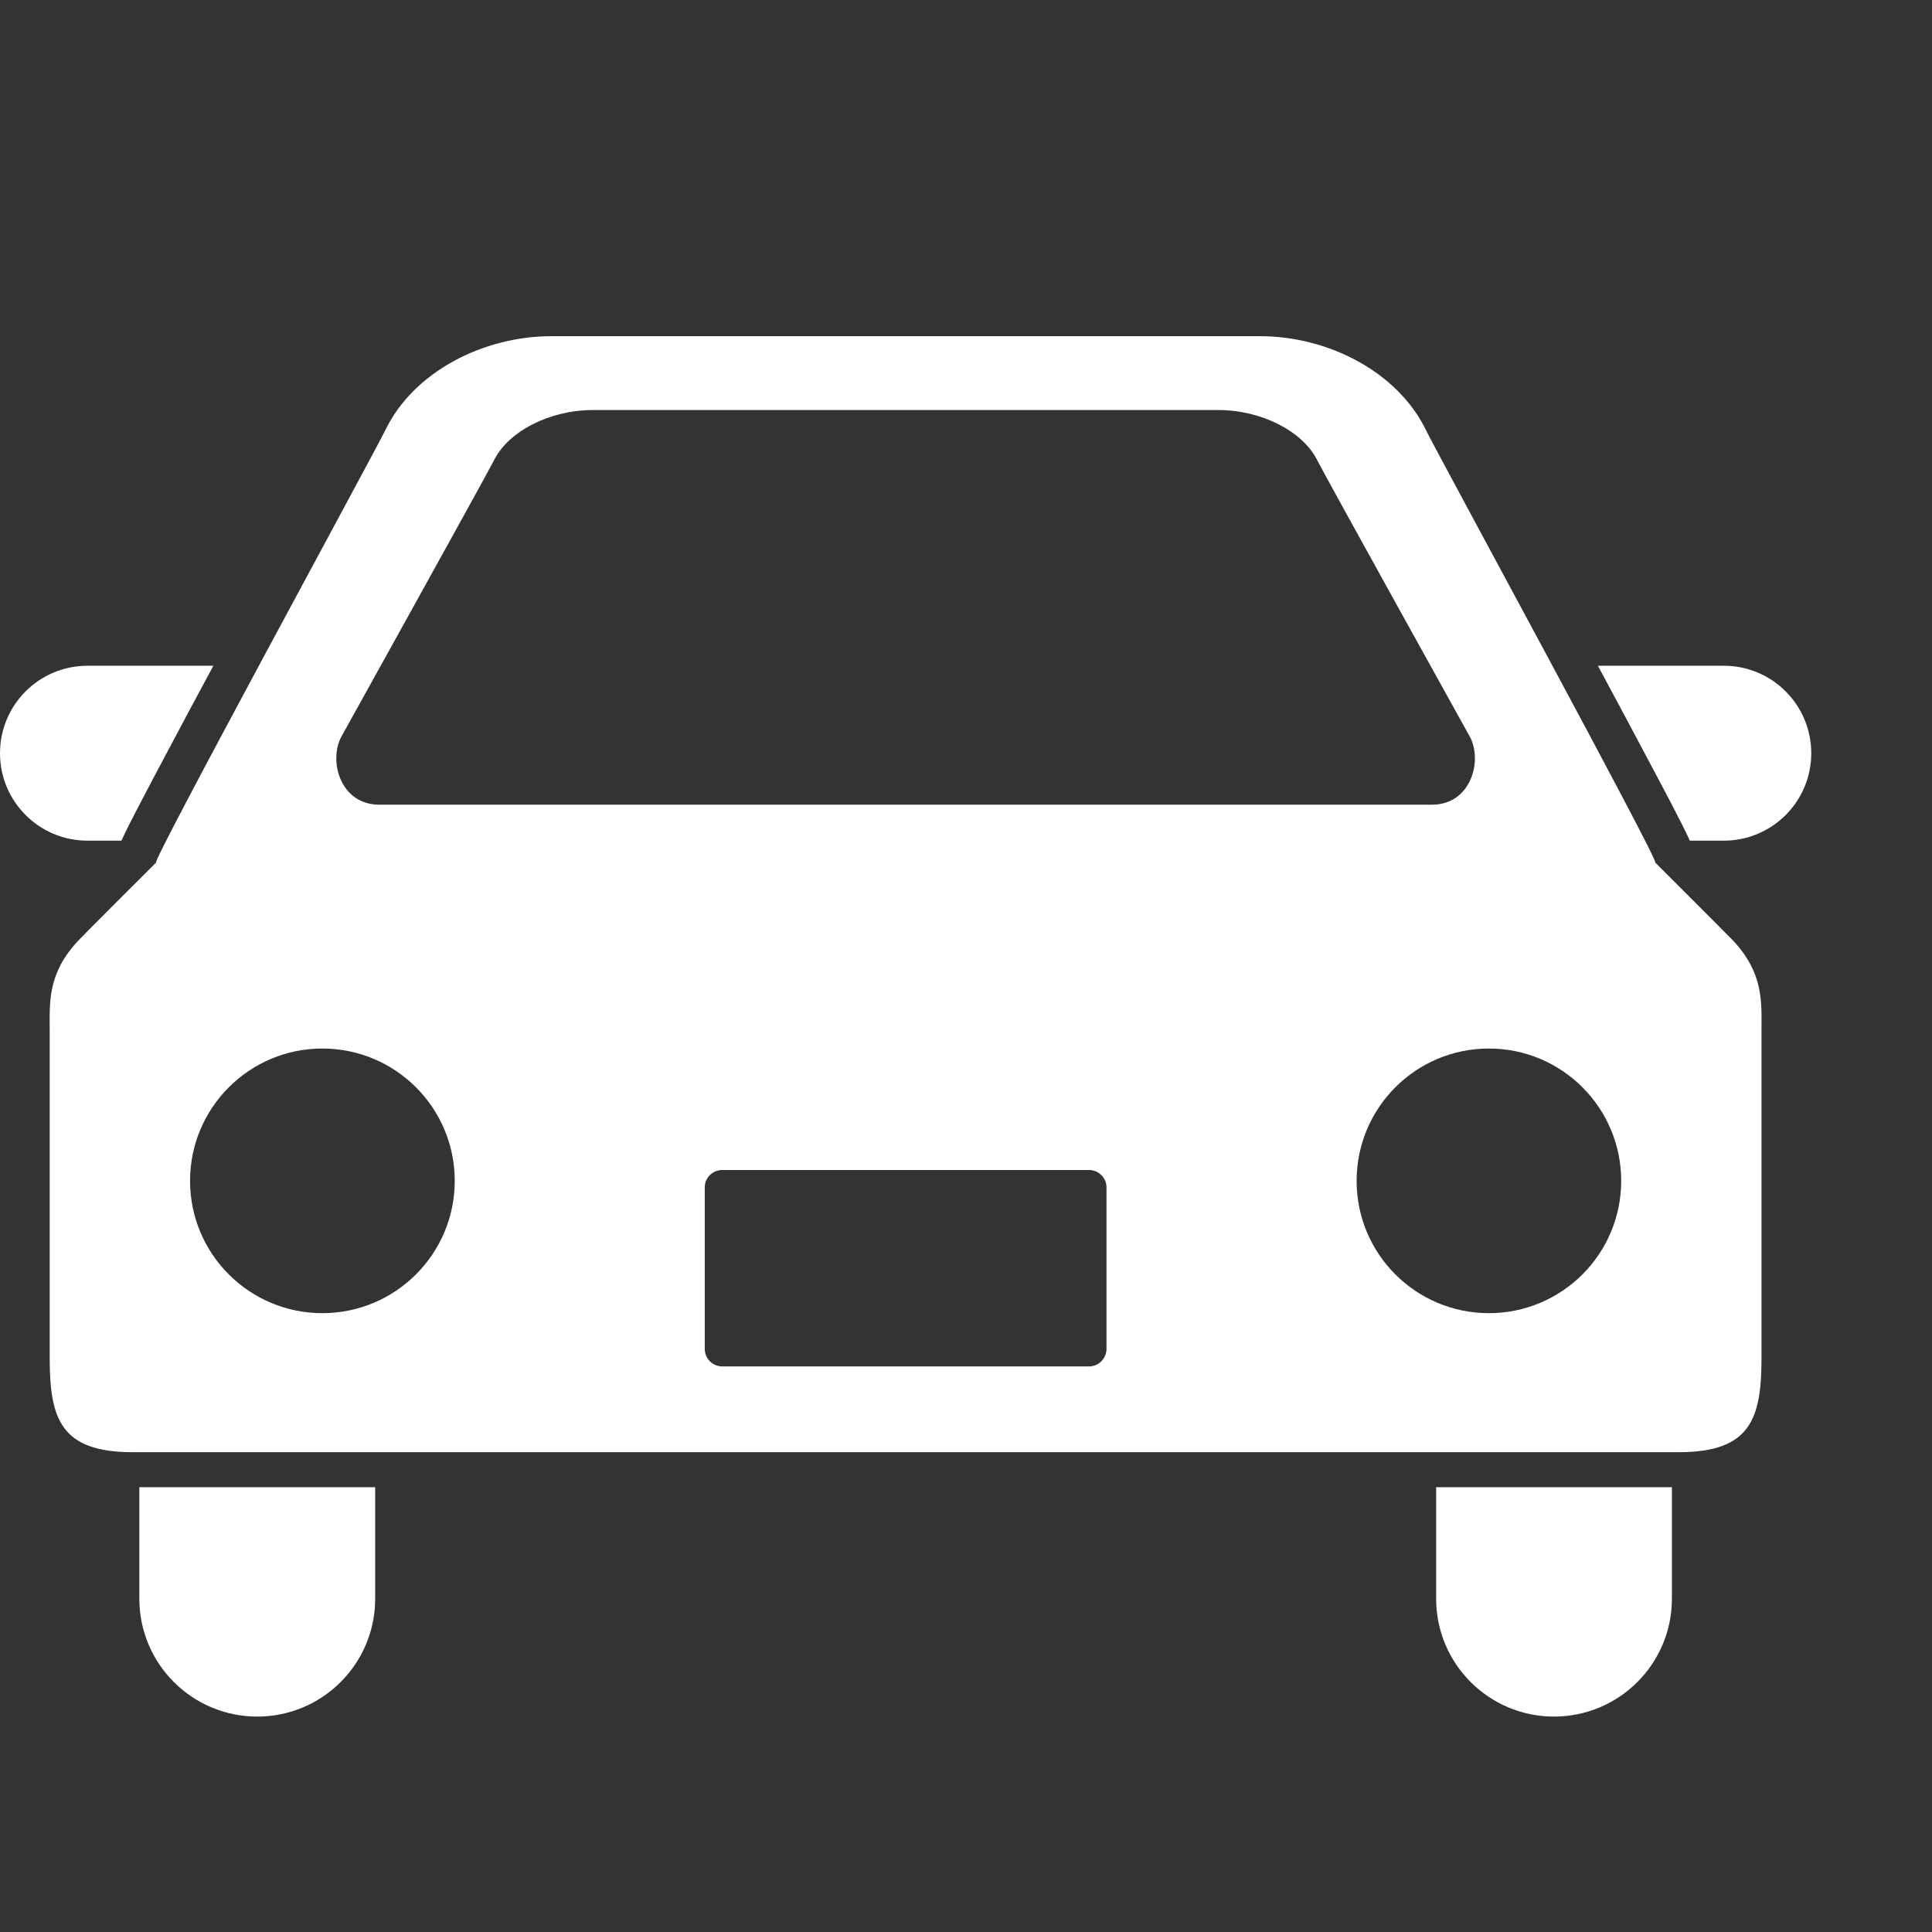
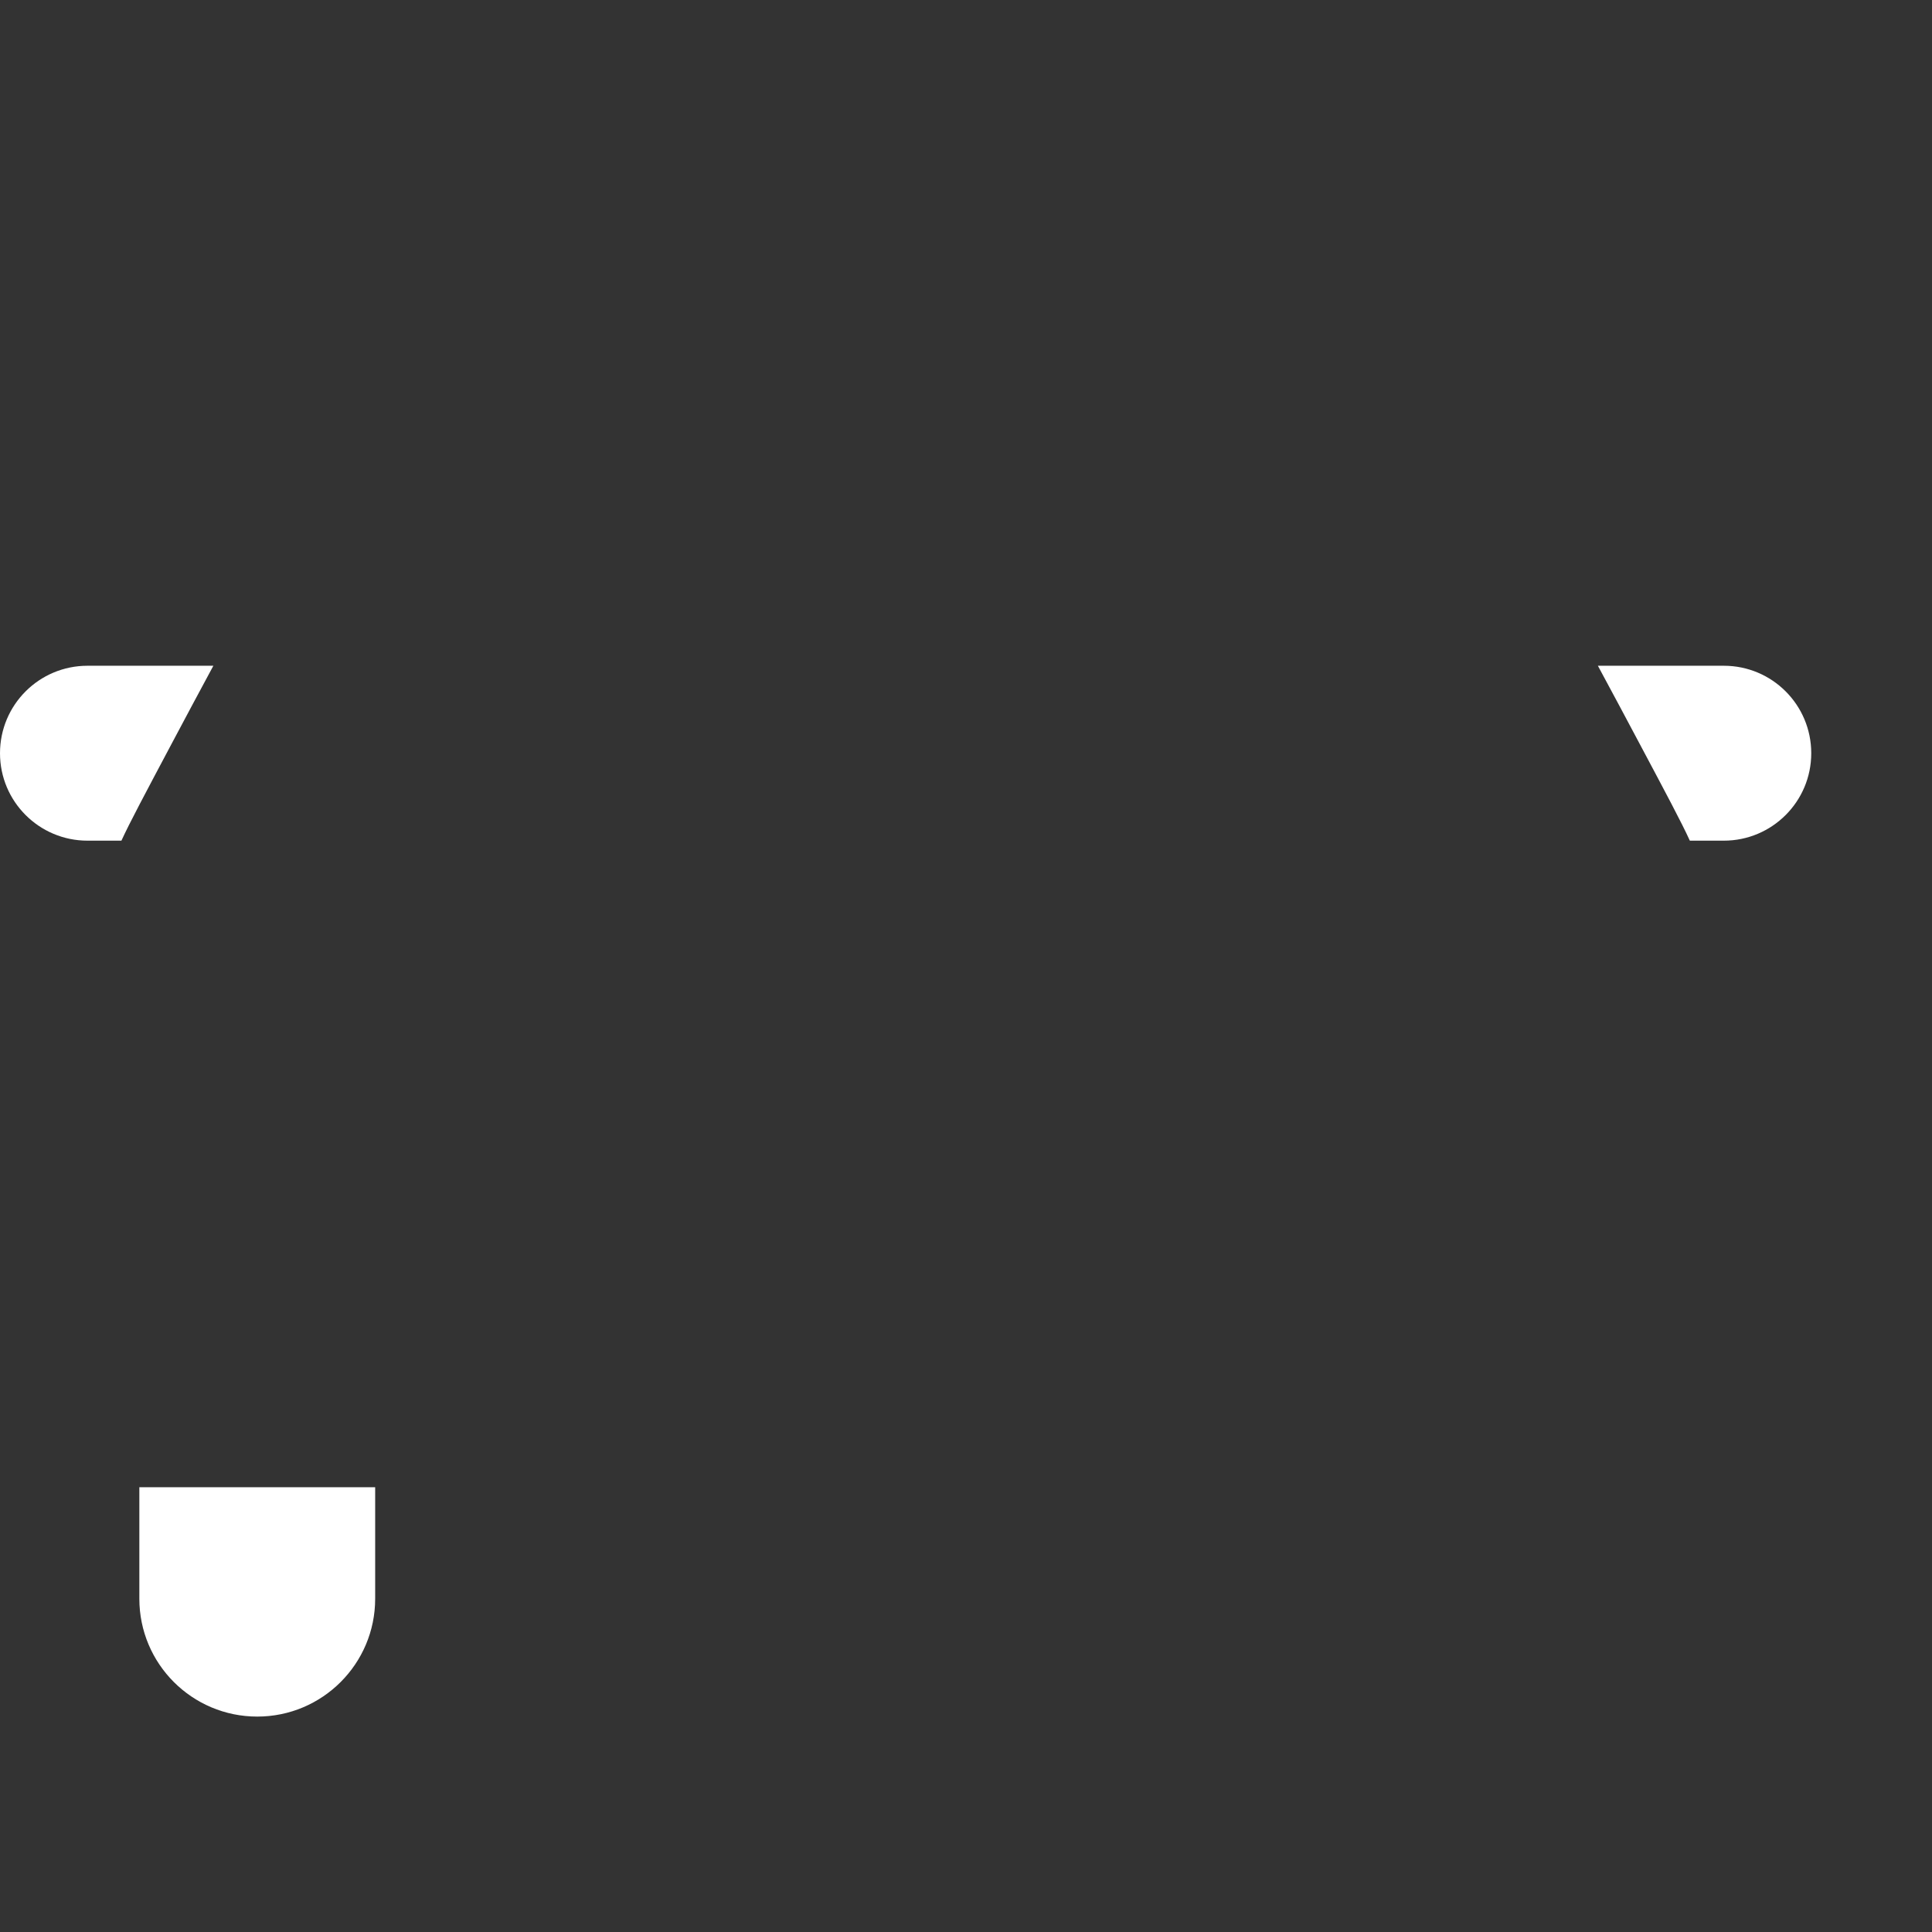
<svg xmlns="http://www.w3.org/2000/svg" width="32" height="32" viewBox="0 0 32 32" fill="none">
  <rect x="0" y="0" width="32" height="32" fill="#333333" stroke="none" />
  <path d="M27.989 13.924C27.855 13.629 27.597 13.145 27.144 12.294C26.937 11.902 26.704 11.47 26.466 11.027H28.552C29.351 11.027 30 11.674 30 12.476C30 13.276 29.351 13.924 28.552 13.924H27.989Z" fill="white" />
  <path d="M1.449 11.027H3.534C3.295 11.47 3.064 11.902 2.856 12.294C2.404 13.145 2.146 13.629 2.011 13.924H1.449C0.649 13.924 0 13.276 0 12.476C0 11.674 0.649 11.027 1.449 11.027Z" fill="white" />
-   <path d="M27.692 26.48C27.692 27.558 26.817 28.432 25.739 28.432C24.661 28.432 23.787 27.558 23.787 26.48V24.633H27.692V26.48Z" fill="white" />
  <path d="M6.214 26.48C6.214 27.558 5.339 28.432 4.261 28.432C3.182 28.432 2.308 27.558 2.308 26.48V24.633H6.214V26.48Z" fill="white" />
-   <path d="M2.586 14.286C2.487 14.316 6.2 7.501 6.378 7.133C6.846 6.157 8.005 5.568 9.135 5.568C10.441 5.568 14.077 5.568 14.077 5.568C14.077 5.568 19.559 5.568 20.866 5.568C21.997 5.568 23.153 6.157 23.623 7.133C23.801 7.501 27.513 14.316 27.415 14.286C27.415 14.286 28.616 15.485 28.707 15.581C29.213 16.124 29.176 16.594 29.176 17.064C29.176 17.064 29.176 21.475 29.176 22.488C29.176 23.5 28.996 24.053 27.803 24.053H2.197C1.004 24.053 0.823 23.5 0.823 22.488C0.823 21.475 0.823 17.064 0.823 17.064C0.823 16.594 0.787 16.124 1.295 15.581C1.383 15.485 2.586 14.286 2.586 14.286ZM24.342 12.196C24.342 12.196 21.957 7.901 21.816 7.62C21.575 7.14 20.889 6.792 20.186 6.792H9.814C9.11 6.792 8.425 7.14 8.184 7.62C8.042 7.901 5.657 12.196 5.657 12.196C5.437 12.592 5.631 13.328 6.282 13.328H23.718C24.369 13.328 24.562 12.592 24.342 12.196ZM24.661 21.75C25.871 21.75 26.852 20.769 26.852 19.559C26.852 18.348 25.871 17.367 24.661 17.367C23.45 17.367 22.47 18.348 22.47 19.559C22.47 20.769 23.45 21.75 24.661 21.75ZM11.673 22.342C11.673 22.502 11.803 22.632 11.962 22.632H18.037C18.197 22.632 18.327 22.502 18.327 22.342V19.666C18.327 19.508 18.197 19.379 18.037 19.379H11.962C11.803 19.379 11.673 19.508 11.673 19.666V22.342H11.673ZM5.339 21.75C6.55 21.75 7.532 20.769 7.532 19.559C7.532 18.348 6.55 17.367 5.339 17.367C4.129 17.367 3.148 18.349 3.148 19.559C3.148 20.769 4.129 21.75 5.339 21.75Z" fill="white" />
</svg>